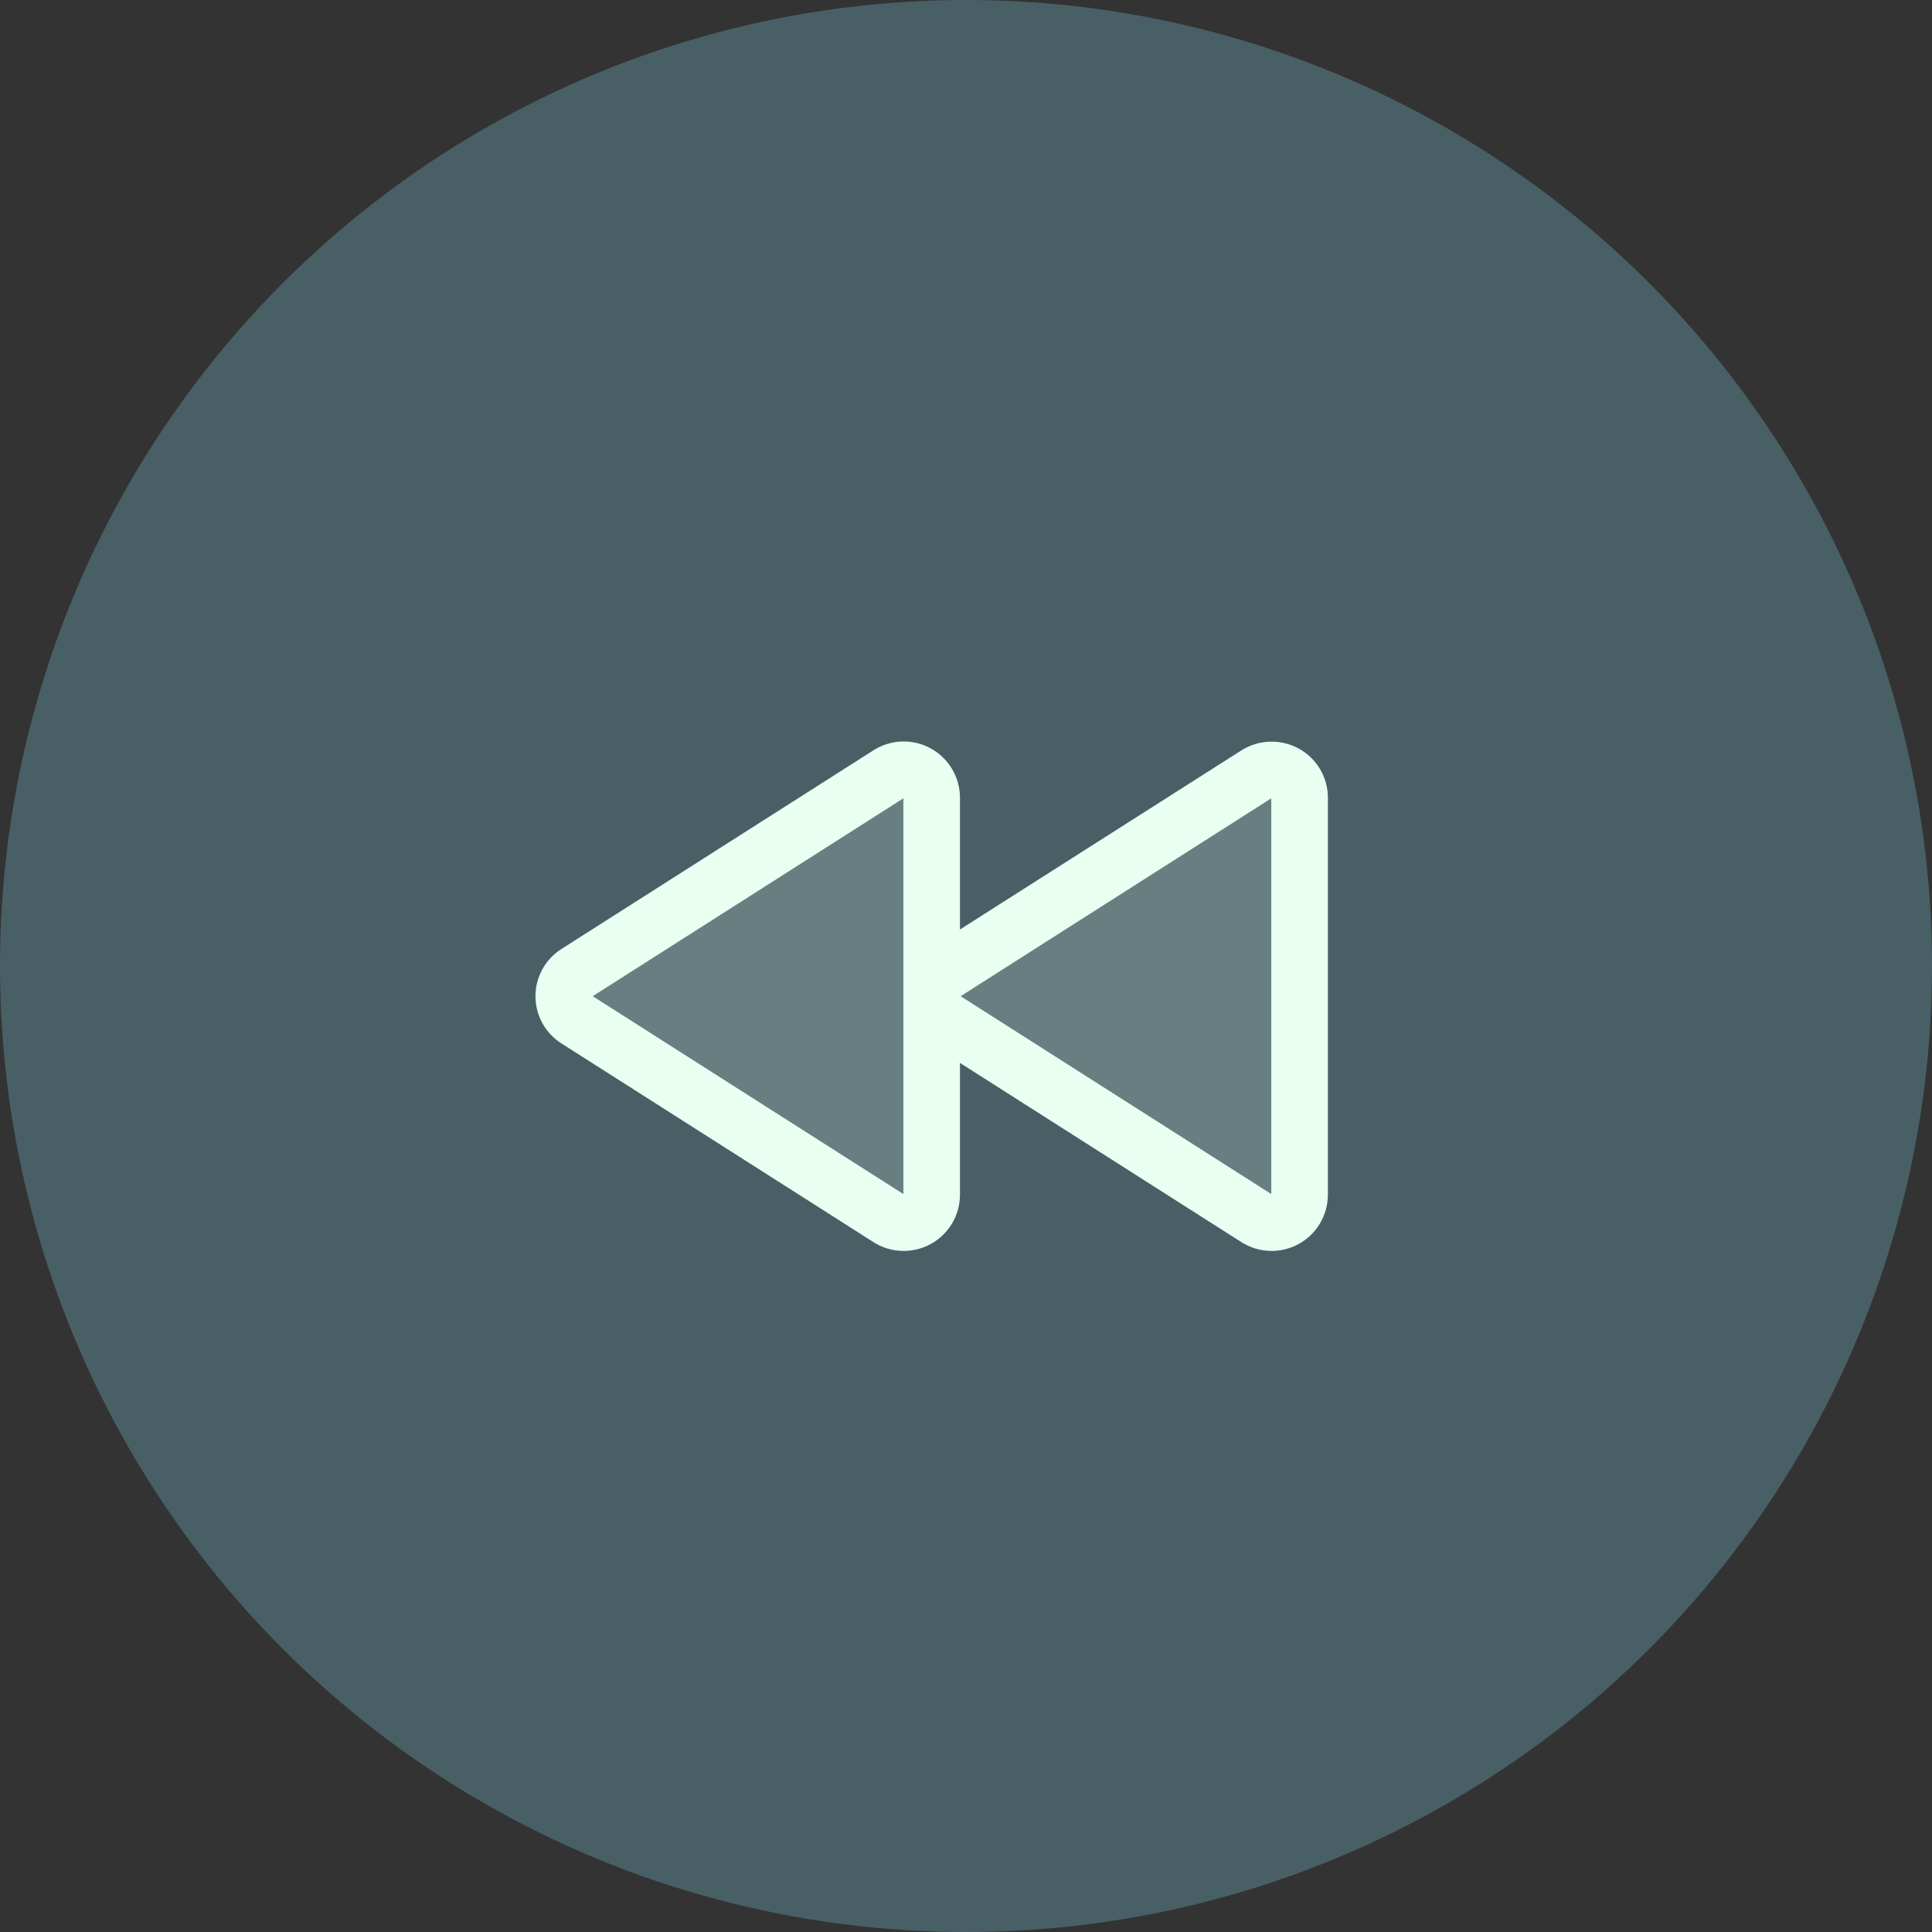
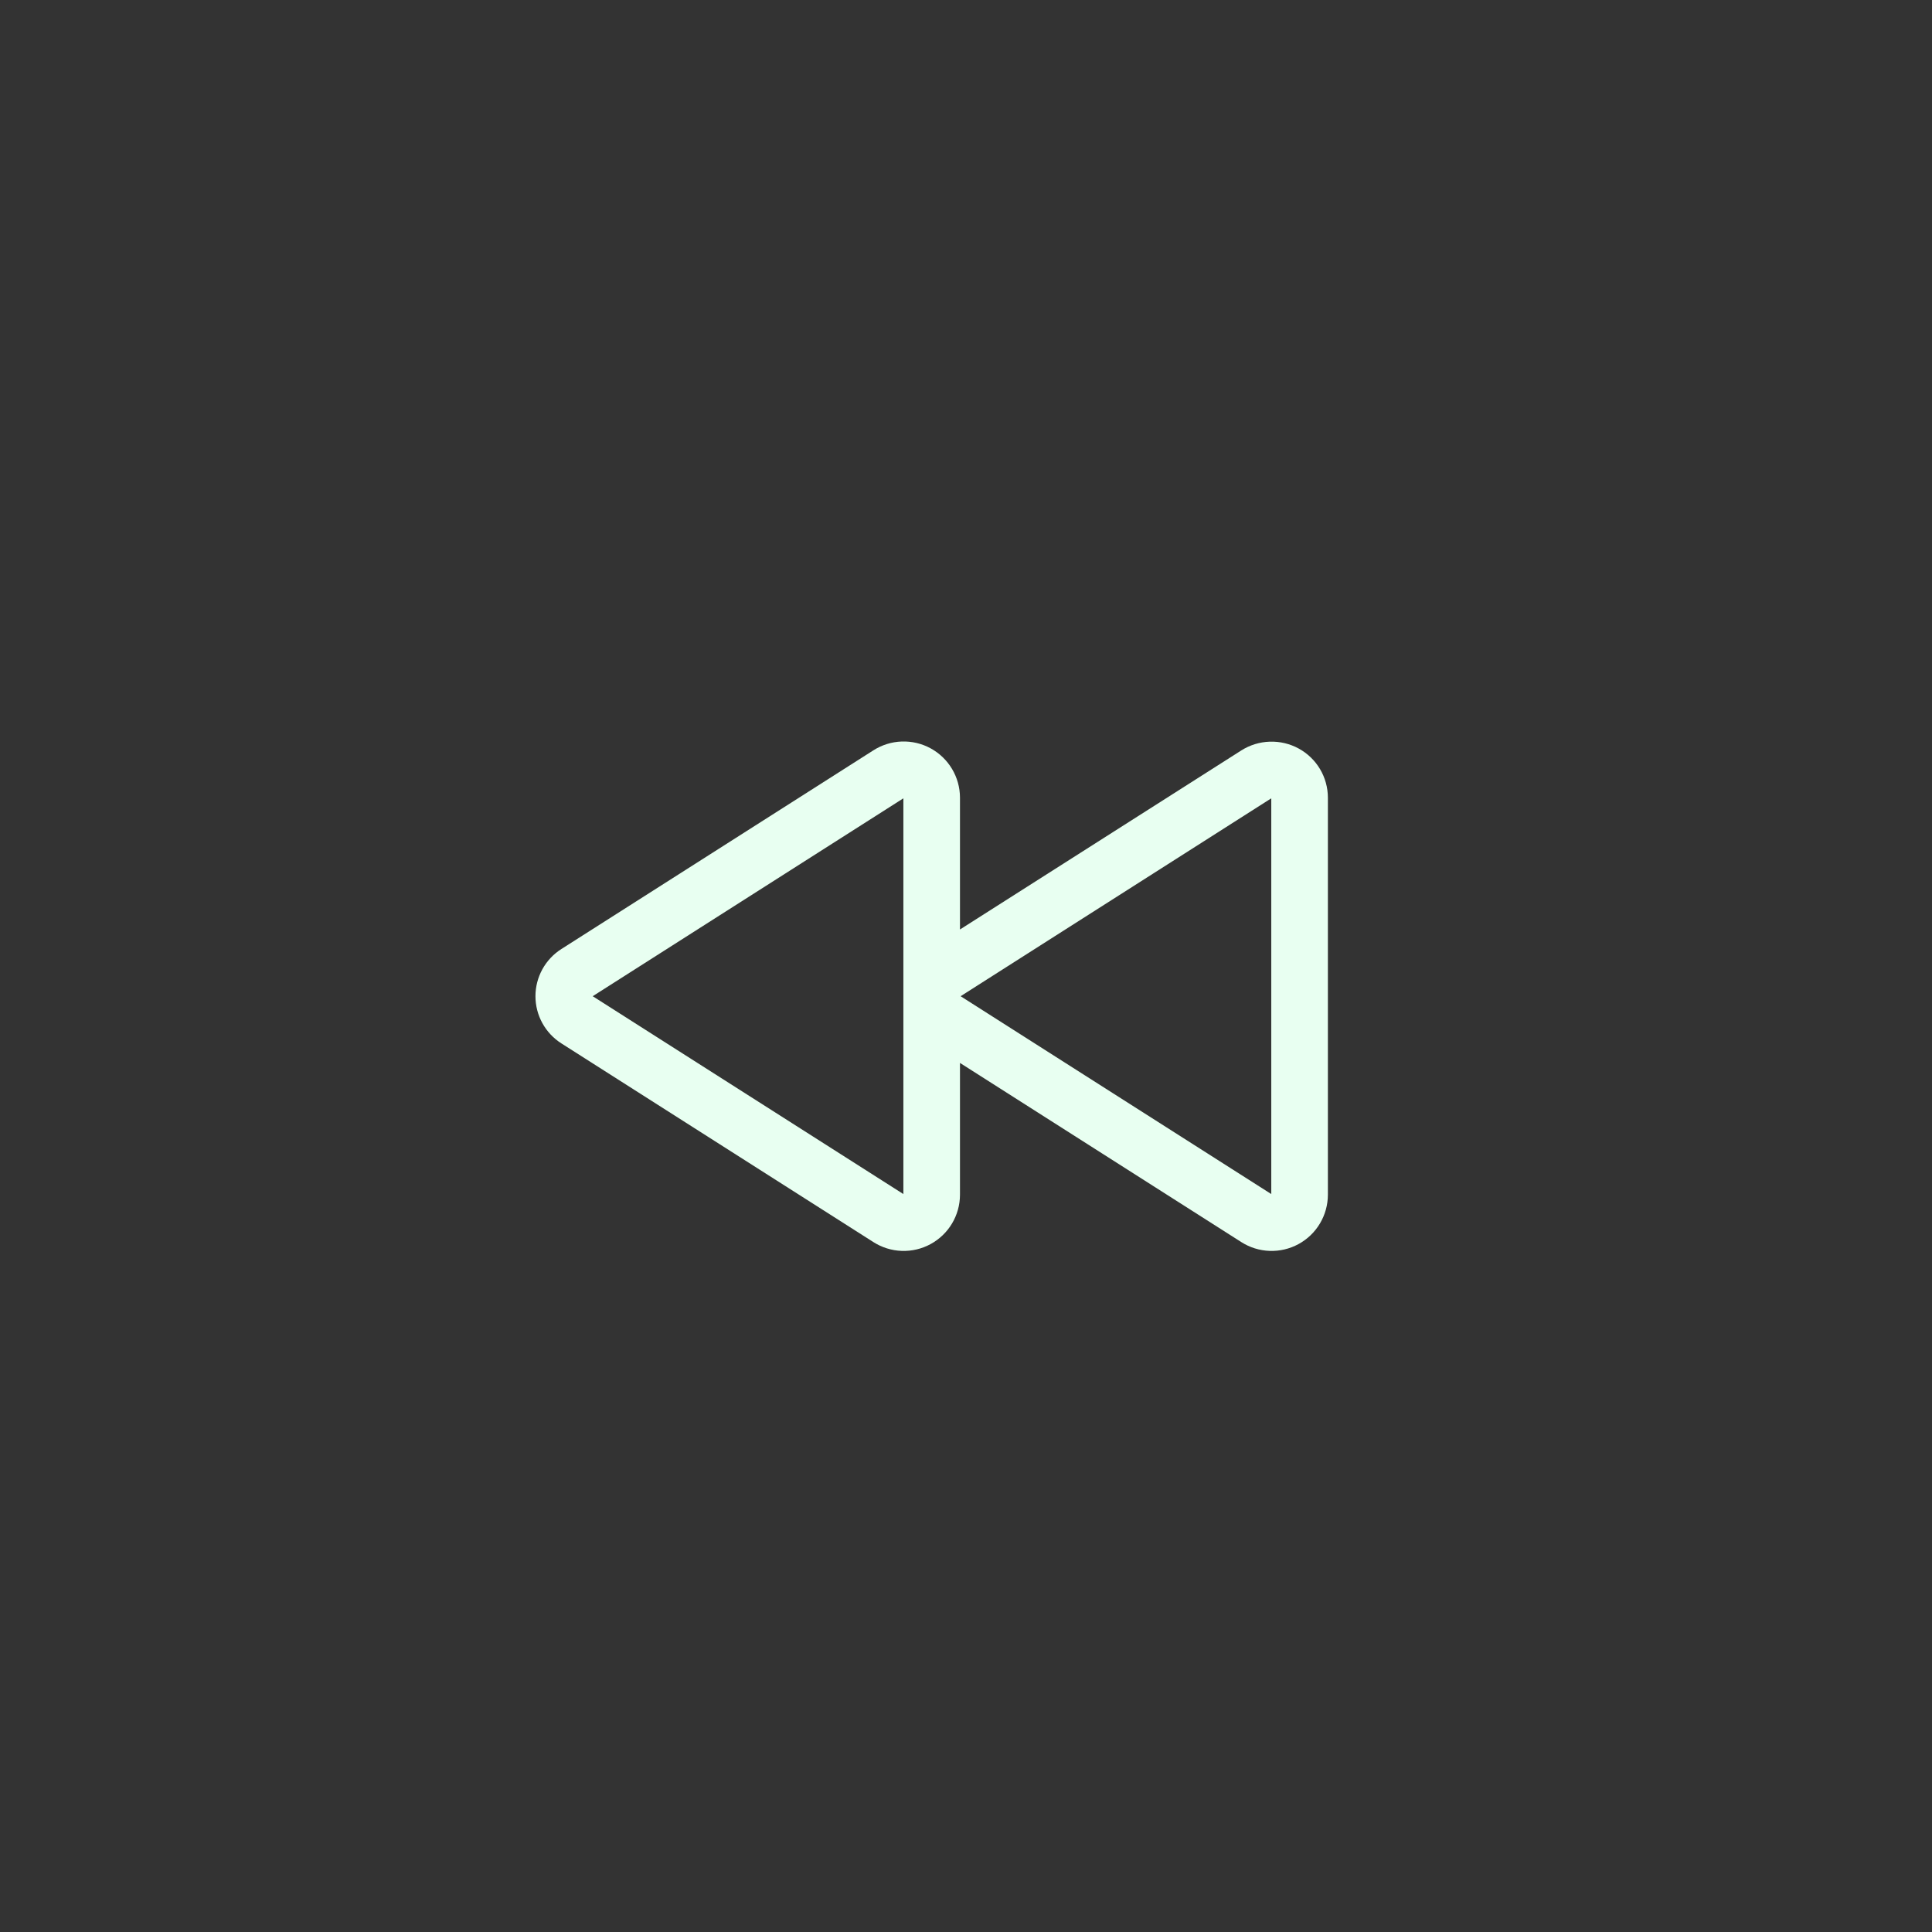
<svg xmlns="http://www.w3.org/2000/svg" width="160" height="160" viewBox="0 0 160 160" fill="none">
  <rect x="0" y="0" width="160" height="160" fill="#333333" stroke="none" />
-   <circle cx="80" cy="80" r="80" fill="#4F6A73" fill-opacity="0.8" />
-   <path opacity="0.2" d="M107.624 66.055V98.956C107.621 99.37 107.506 99.775 107.292 100.13C107.079 100.485 106.774 100.777 106.41 100.974C106.045 101.171 105.635 101.267 105.221 101.251C104.807 101.236 104.405 101.11 104.056 100.886L78.219 84.436C77.893 84.23 77.625 83.945 77.439 83.607C77.254 83.27 77.156 82.891 77.156 82.505C77.156 82.12 77.254 81.741 77.439 81.403C77.625 81.066 77.893 80.781 78.219 80.575L104.056 64.124C104.405 63.901 104.807 63.775 105.221 63.759C105.635 63.744 106.045 63.84 106.41 64.037C106.774 64.234 107.079 64.525 107.292 64.88C107.506 65.235 107.621 65.641 107.624 66.055ZM73.587 64.124L47.75 80.575C47.425 80.781 47.157 81.066 46.971 81.403C46.785 81.741 46.688 82.12 46.688 82.505C46.688 82.891 46.785 83.27 46.971 83.607C47.157 83.945 47.425 84.23 47.75 84.436L73.587 100.886C73.936 101.11 74.338 101.236 74.752 101.251C75.166 101.267 75.577 101.171 75.941 100.974C76.305 100.777 76.61 100.485 76.824 100.13C77.037 99.775 77.152 99.37 77.155 98.956V66.055C77.152 65.641 77.037 65.235 76.824 64.88C76.61 64.525 76.305 64.234 75.941 64.037C75.577 63.84 75.166 63.744 74.752 63.759C74.338 63.775 73.936 63.901 73.587 64.124Z" fill="#E8FFF1" />
  <path d="M107.559 61.994C106.824 61.592 105.994 61.394 105.157 61.422C104.32 61.449 103.505 61.7 102.798 62.149L79.501 76.976V66.049C79.498 65.214 79.27 64.396 78.843 63.679C78.415 62.962 77.803 62.374 77.07 61.974C76.338 61.575 75.511 61.38 74.677 61.409C73.843 61.438 73.032 61.691 72.329 62.14L46.492 78.593C45.834 79.011 45.292 79.588 44.916 80.272C44.541 80.955 44.344 81.722 44.344 82.502C44.344 83.281 44.541 84.048 44.916 84.731C45.292 85.415 45.834 85.992 46.492 86.41L72.329 102.863C73.032 103.312 73.843 103.565 74.677 103.594C75.511 103.623 76.338 103.428 77.07 103.029C77.803 102.629 78.415 102.041 78.843 101.324C79.27 100.607 79.498 99.789 79.501 98.955V88.027L102.798 102.863C103.501 103.312 104.312 103.565 105.146 103.594C105.98 103.623 106.806 103.428 107.539 103.029C108.272 102.629 108.884 102.041 109.311 101.324C109.739 100.607 109.966 99.789 109.97 98.955V66.049C109.967 65.219 109.742 64.405 109.318 63.692C108.894 62.978 108.286 62.392 107.559 61.994ZM74.814 98.887L49.085 82.502L74.814 66.113V98.887ZM105.282 98.887L79.554 82.502L105.282 66.113V98.887Z" fill="#E8FFF1" />
</svg>